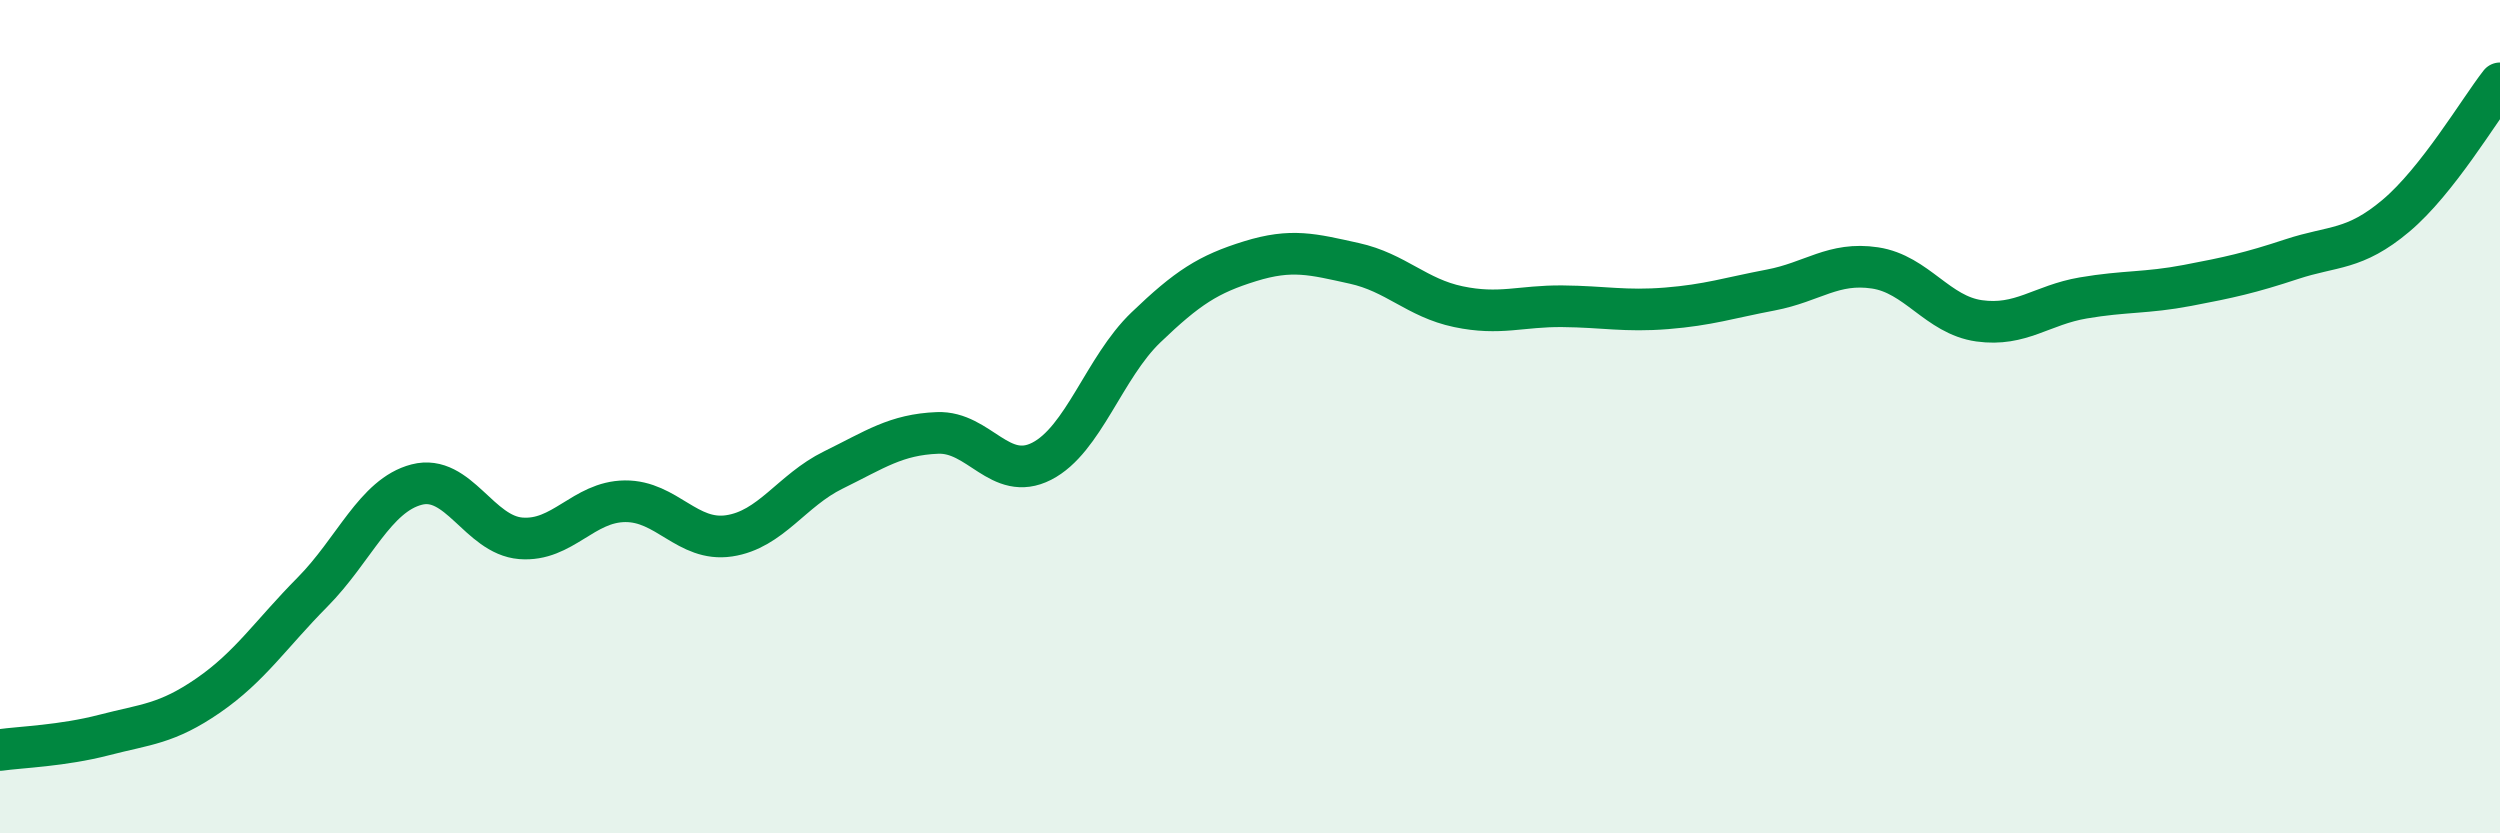
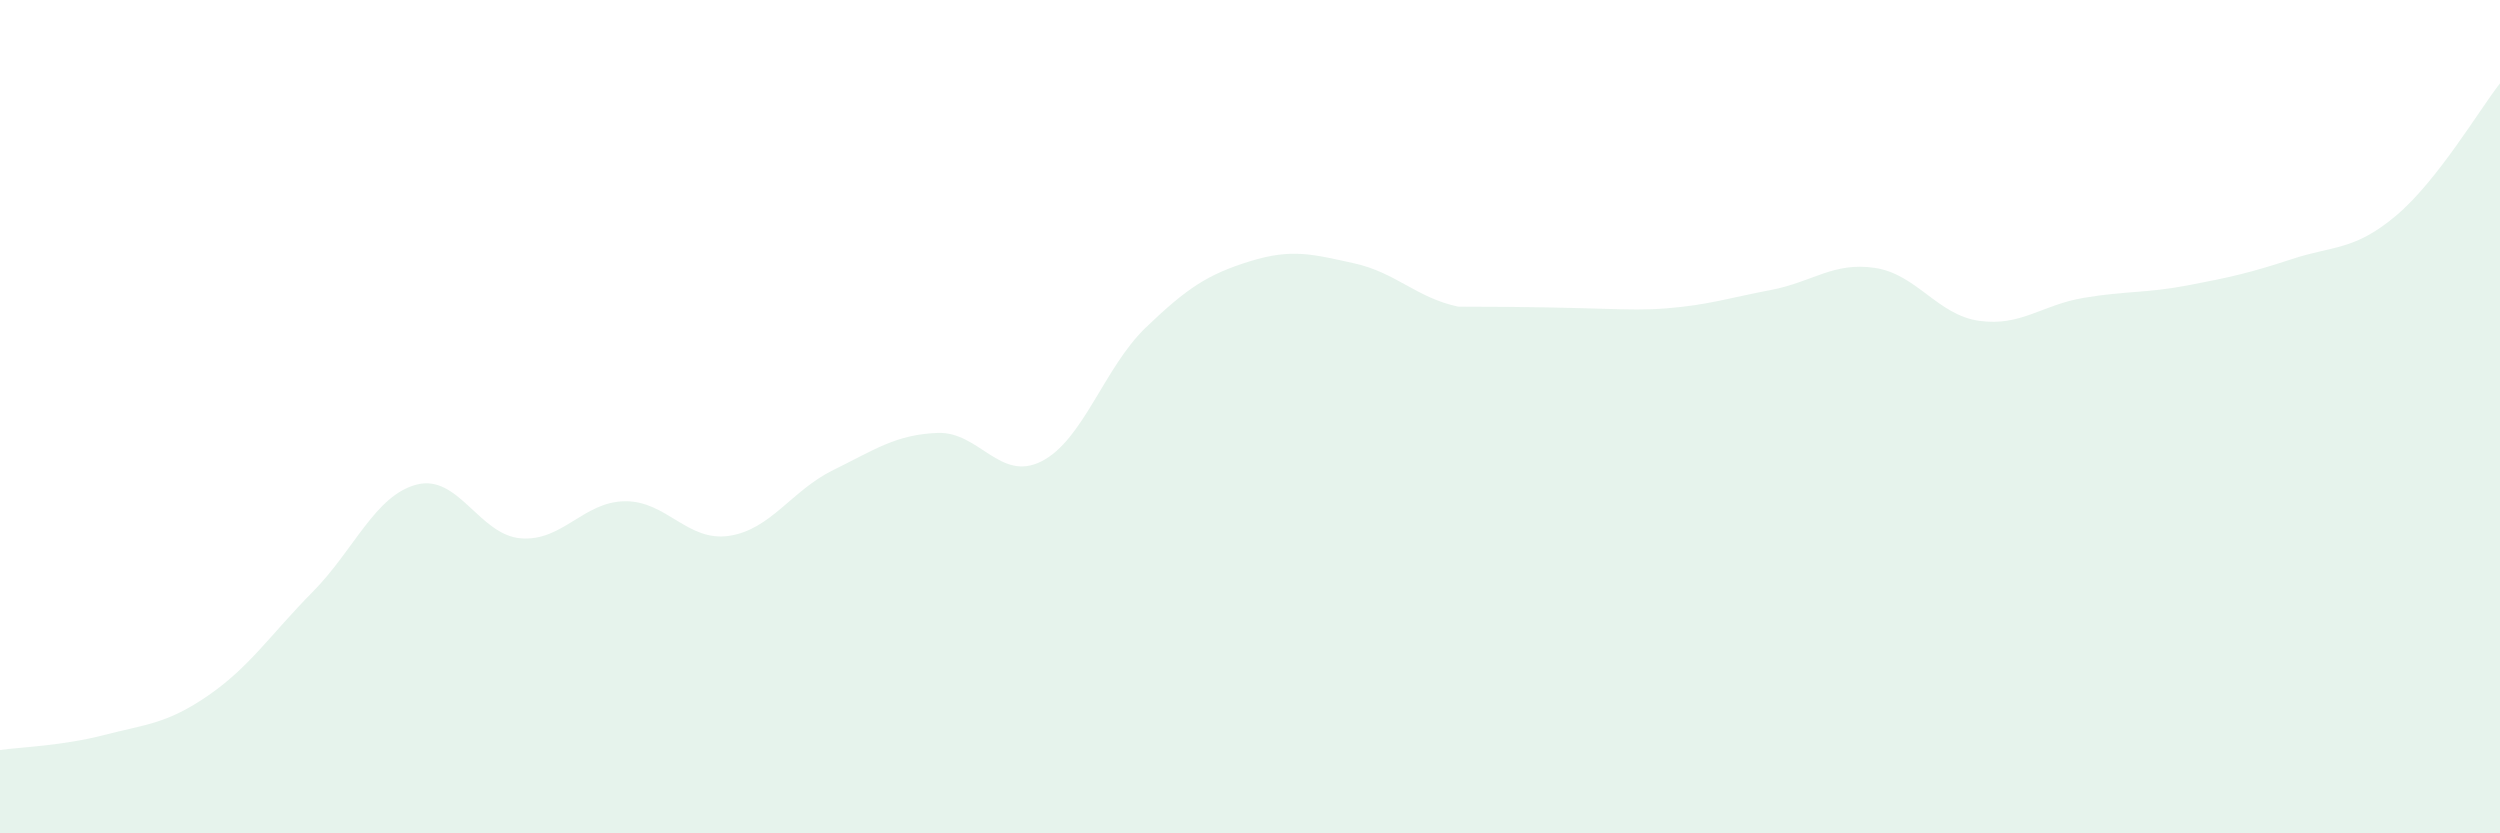
<svg xmlns="http://www.w3.org/2000/svg" width="60" height="20" viewBox="0 0 60 20">
-   <path d="M 0,18 C 0.5,17.93 1.5,17.9 2.5,17.64 C 3.5,17.38 4,17.38 5,16.69 C 6,16 6.5,15.22 7.5,14.21 C 8.5,13.2 9,11.89 10,11.63 C 11,11.37 11.5,12.84 12.5,12.92 C 13.5,13 14,12.04 15,12.03 C 16,12.02 16.5,13.01 17.5,12.86 C 18.5,12.71 19,11.77 20,11.28 C 21,10.79 21.5,10.43 22.5,10.39 C 23.5,10.35 24,11.58 25,11.07 C 26,10.56 26.5,8.82 27.5,7.86 C 28.5,6.9 29,6.58 30,6.27 C 31,5.96 31.5,6.1 32.5,6.32 C 33.5,6.54 34,7.15 35,7.36 C 36,7.57 36.5,7.34 37.5,7.35 C 38.5,7.36 39,7.48 40,7.4 C 41,7.32 41.5,7.15 42.5,6.96 C 43.5,6.77 44,6.28 45,6.43 C 46,6.58 46.5,7.56 47.5,7.7 C 48.5,7.84 49,7.32 50,7.15 C 51,6.98 51.5,7.04 52.5,6.85 C 53.5,6.66 54,6.55 55,6.22 C 56,5.89 56.5,6.02 57.5,5.18 C 58.5,4.34 59.5,2.64 60,2L60 20L0 20Z" fill="#008740" opacity="0.1" stroke-linecap="round" stroke-linejoin="round" />
-   <path d="M 0,18 C 0.5,17.93 1.5,17.9 2.5,17.64 C 3.5,17.38 4,17.38 5,16.69 C 6,16 6.5,15.22 7.5,14.21 C 8.5,13.2 9,11.89 10,11.63 C 11,11.37 11.5,12.84 12.5,12.92 C 13.5,13 14,12.04 15,12.03 C 16,12.02 16.5,13.01 17.5,12.86 C 18.5,12.71 19,11.77 20,11.28 C 21,10.79 21.5,10.43 22.5,10.39 C 23.5,10.35 24,11.58 25,11.07 C 26,10.56 26.5,8.82 27.5,7.86 C 28.5,6.9 29,6.58 30,6.27 C 31,5.96 31.5,6.1 32.5,6.32 C 33.5,6.54 34,7.15 35,7.36 C 36,7.57 36.5,7.34 37.5,7.35 C 38.5,7.36 39,7.48 40,7.4 C 41,7.32 41.5,7.15 42.5,6.96 C 43.5,6.77 44,6.28 45,6.43 C 46,6.58 46.5,7.56 47.5,7.7 C 48.5,7.84 49,7.32 50,7.15 C 51,6.98 51.5,7.04 52.5,6.85 C 53.5,6.66 54,6.55 55,6.22 C 56,5.89 56.5,6.02 57.5,5.18 C 58.5,4.34 59.5,2.64 60,2" stroke="#008740" stroke-width="1" fill="none" stroke-linecap="round" stroke-linejoin="round" />
+   <path d="M 0,18 C 0.5,17.93 1.5,17.9 2.5,17.64 C 3.5,17.38 4,17.38 5,16.69 C 6,16 6.5,15.22 7.5,14.21 C 8.5,13.2 9,11.89 10,11.63 C 11,11.37 11.5,12.84 12.5,12.92 C 13.5,13 14,12.04 15,12.03 C 16,12.02 16.5,13.01 17.5,12.86 C 18.5,12.71 19,11.77 20,11.28 C 21,10.79 21.5,10.43 22.5,10.39 C 23.5,10.35 24,11.58 25,11.07 C 26,10.56 26.5,8.82 27.5,7.86 C 28.5,6.9 29,6.58 30,6.27 C 31,5.96 31.5,6.1 32.5,6.32 C 33.5,6.54 34,7.15 35,7.36 C 38.5,7.36 39,7.48 40,7.4 C 41,7.32 41.5,7.15 42.5,6.96 C 43.5,6.77 44,6.28 45,6.43 C 46,6.58 46.5,7.56 47.5,7.7 C 48.5,7.84 49,7.32 50,7.15 C 51,6.98 51.5,7.04 52.5,6.85 C 53.5,6.66 54,6.55 55,6.22 C 56,5.89 56.5,6.02 57.5,5.18 C 58.5,4.34 59.5,2.64 60,2L60 20L0 20Z" fill="#008740" opacity="0.1" stroke-linecap="round" stroke-linejoin="round" />
</svg>